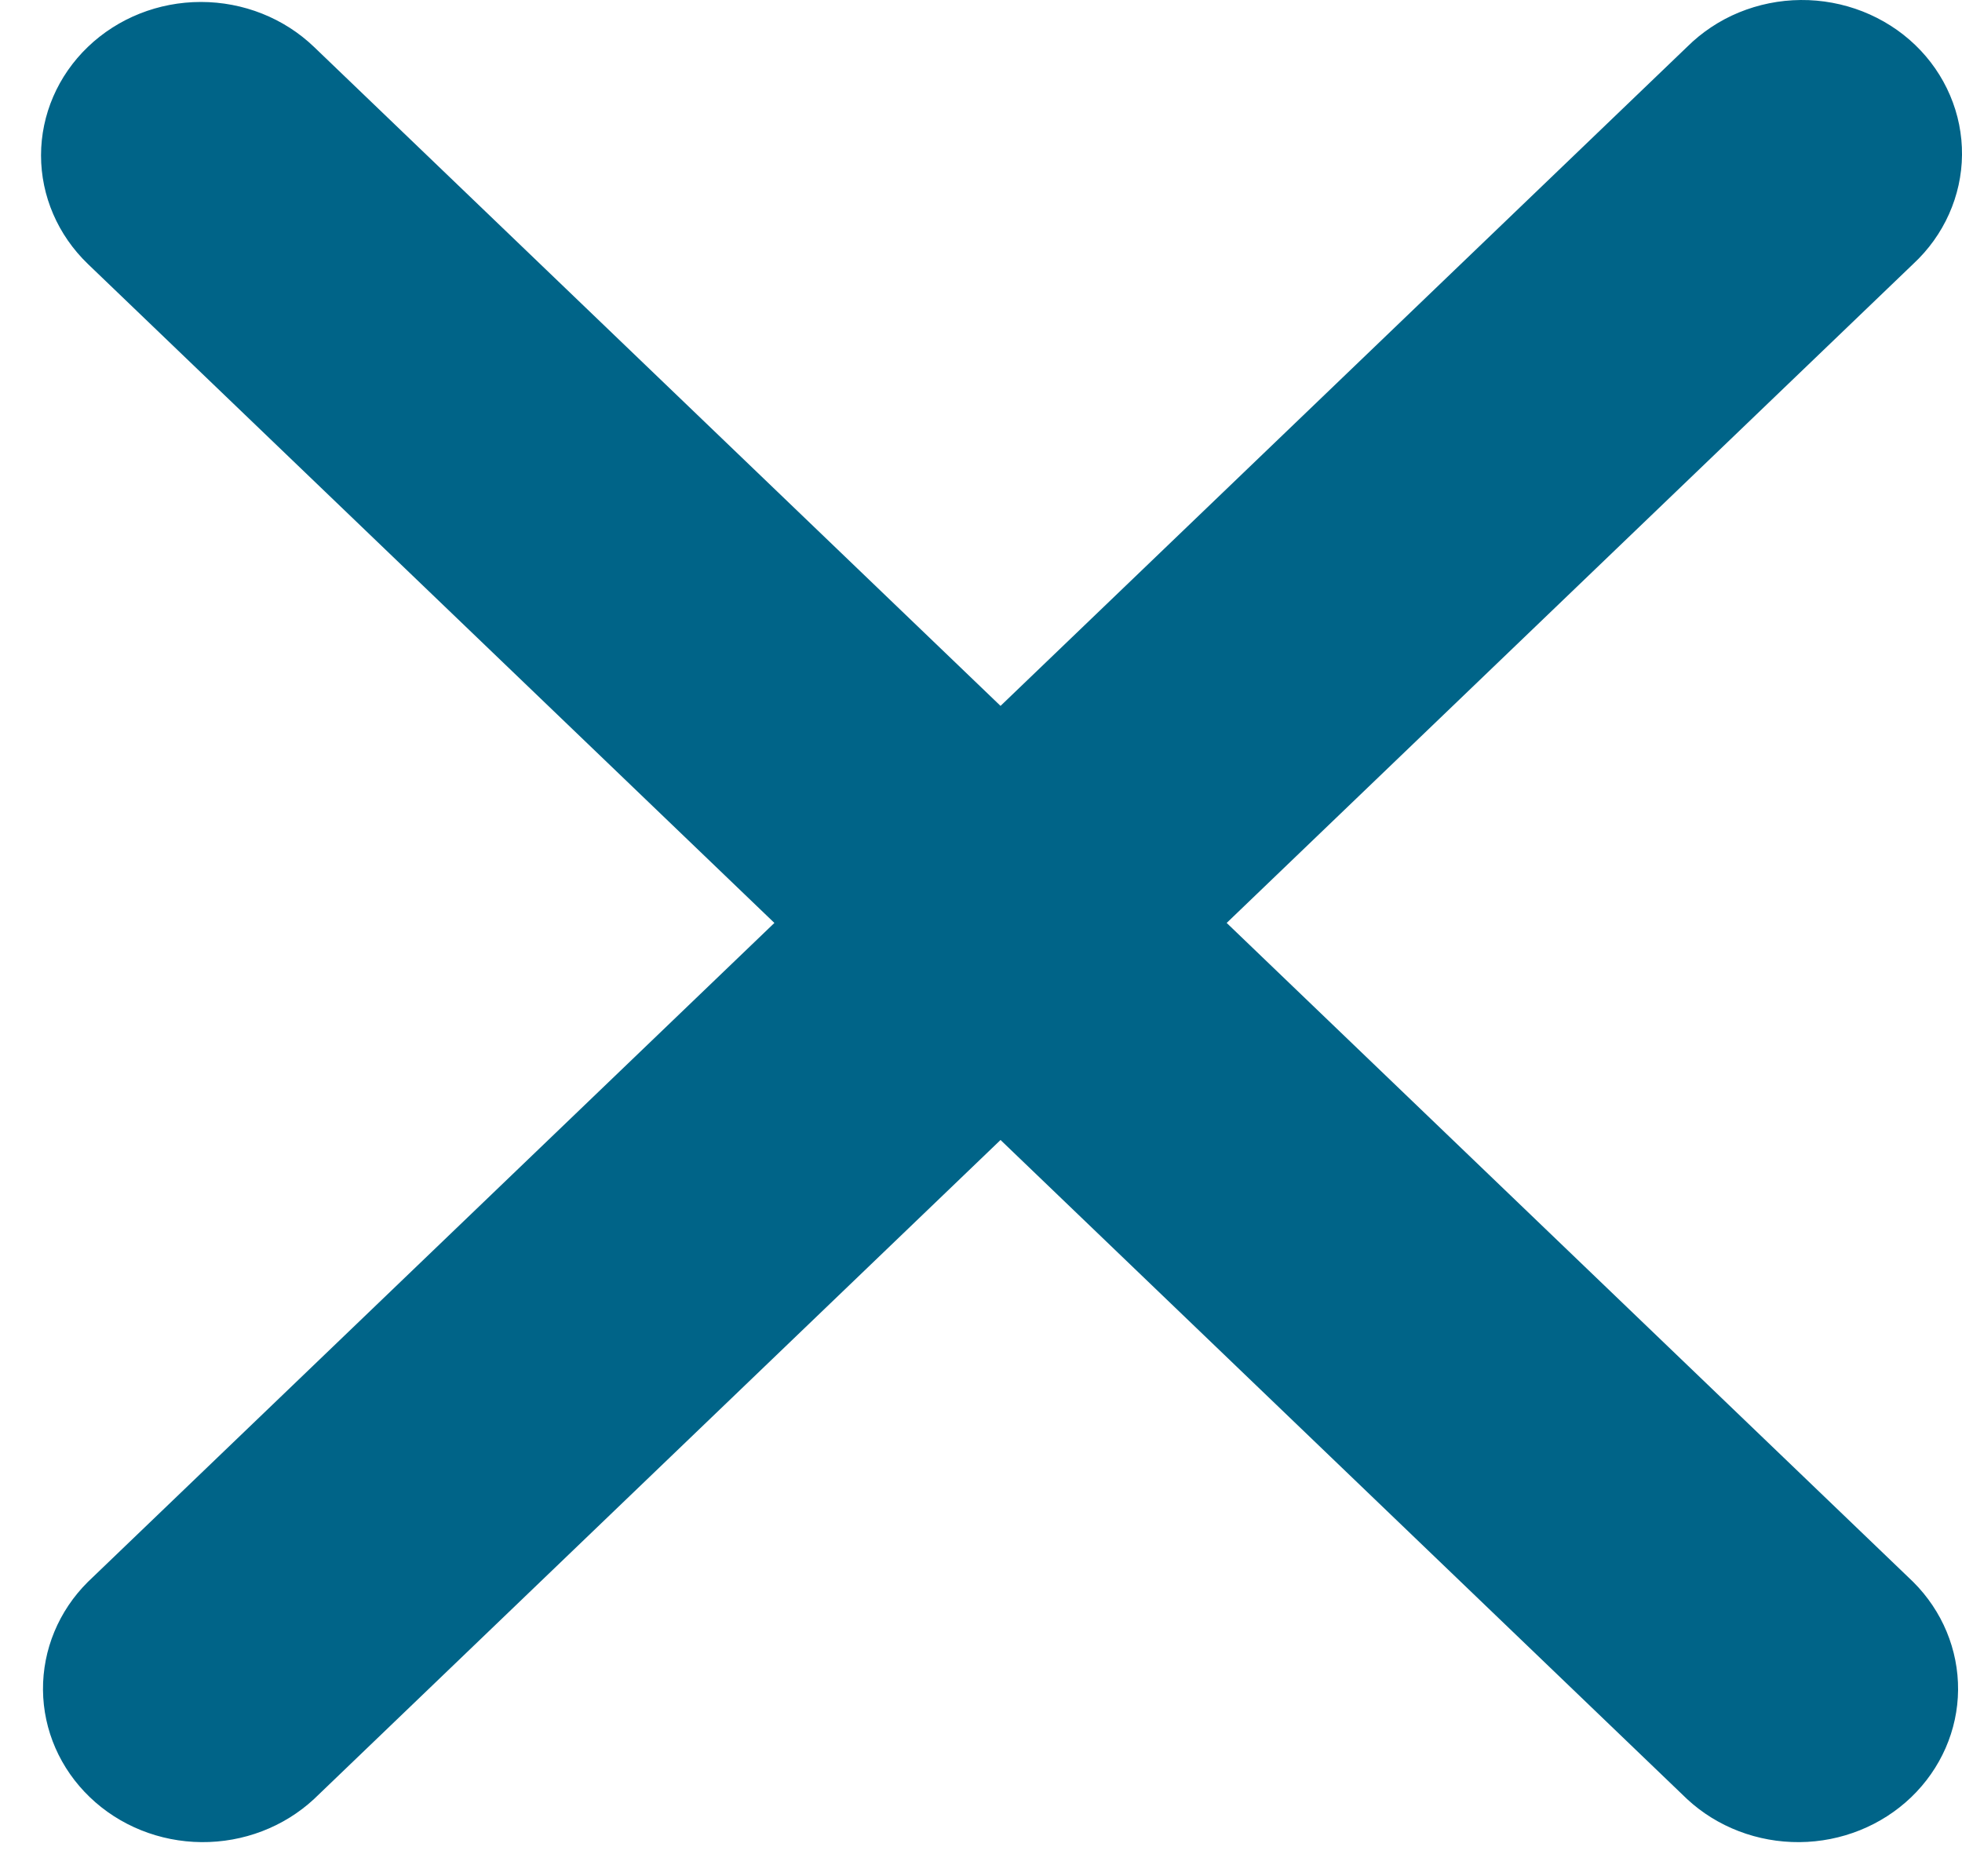
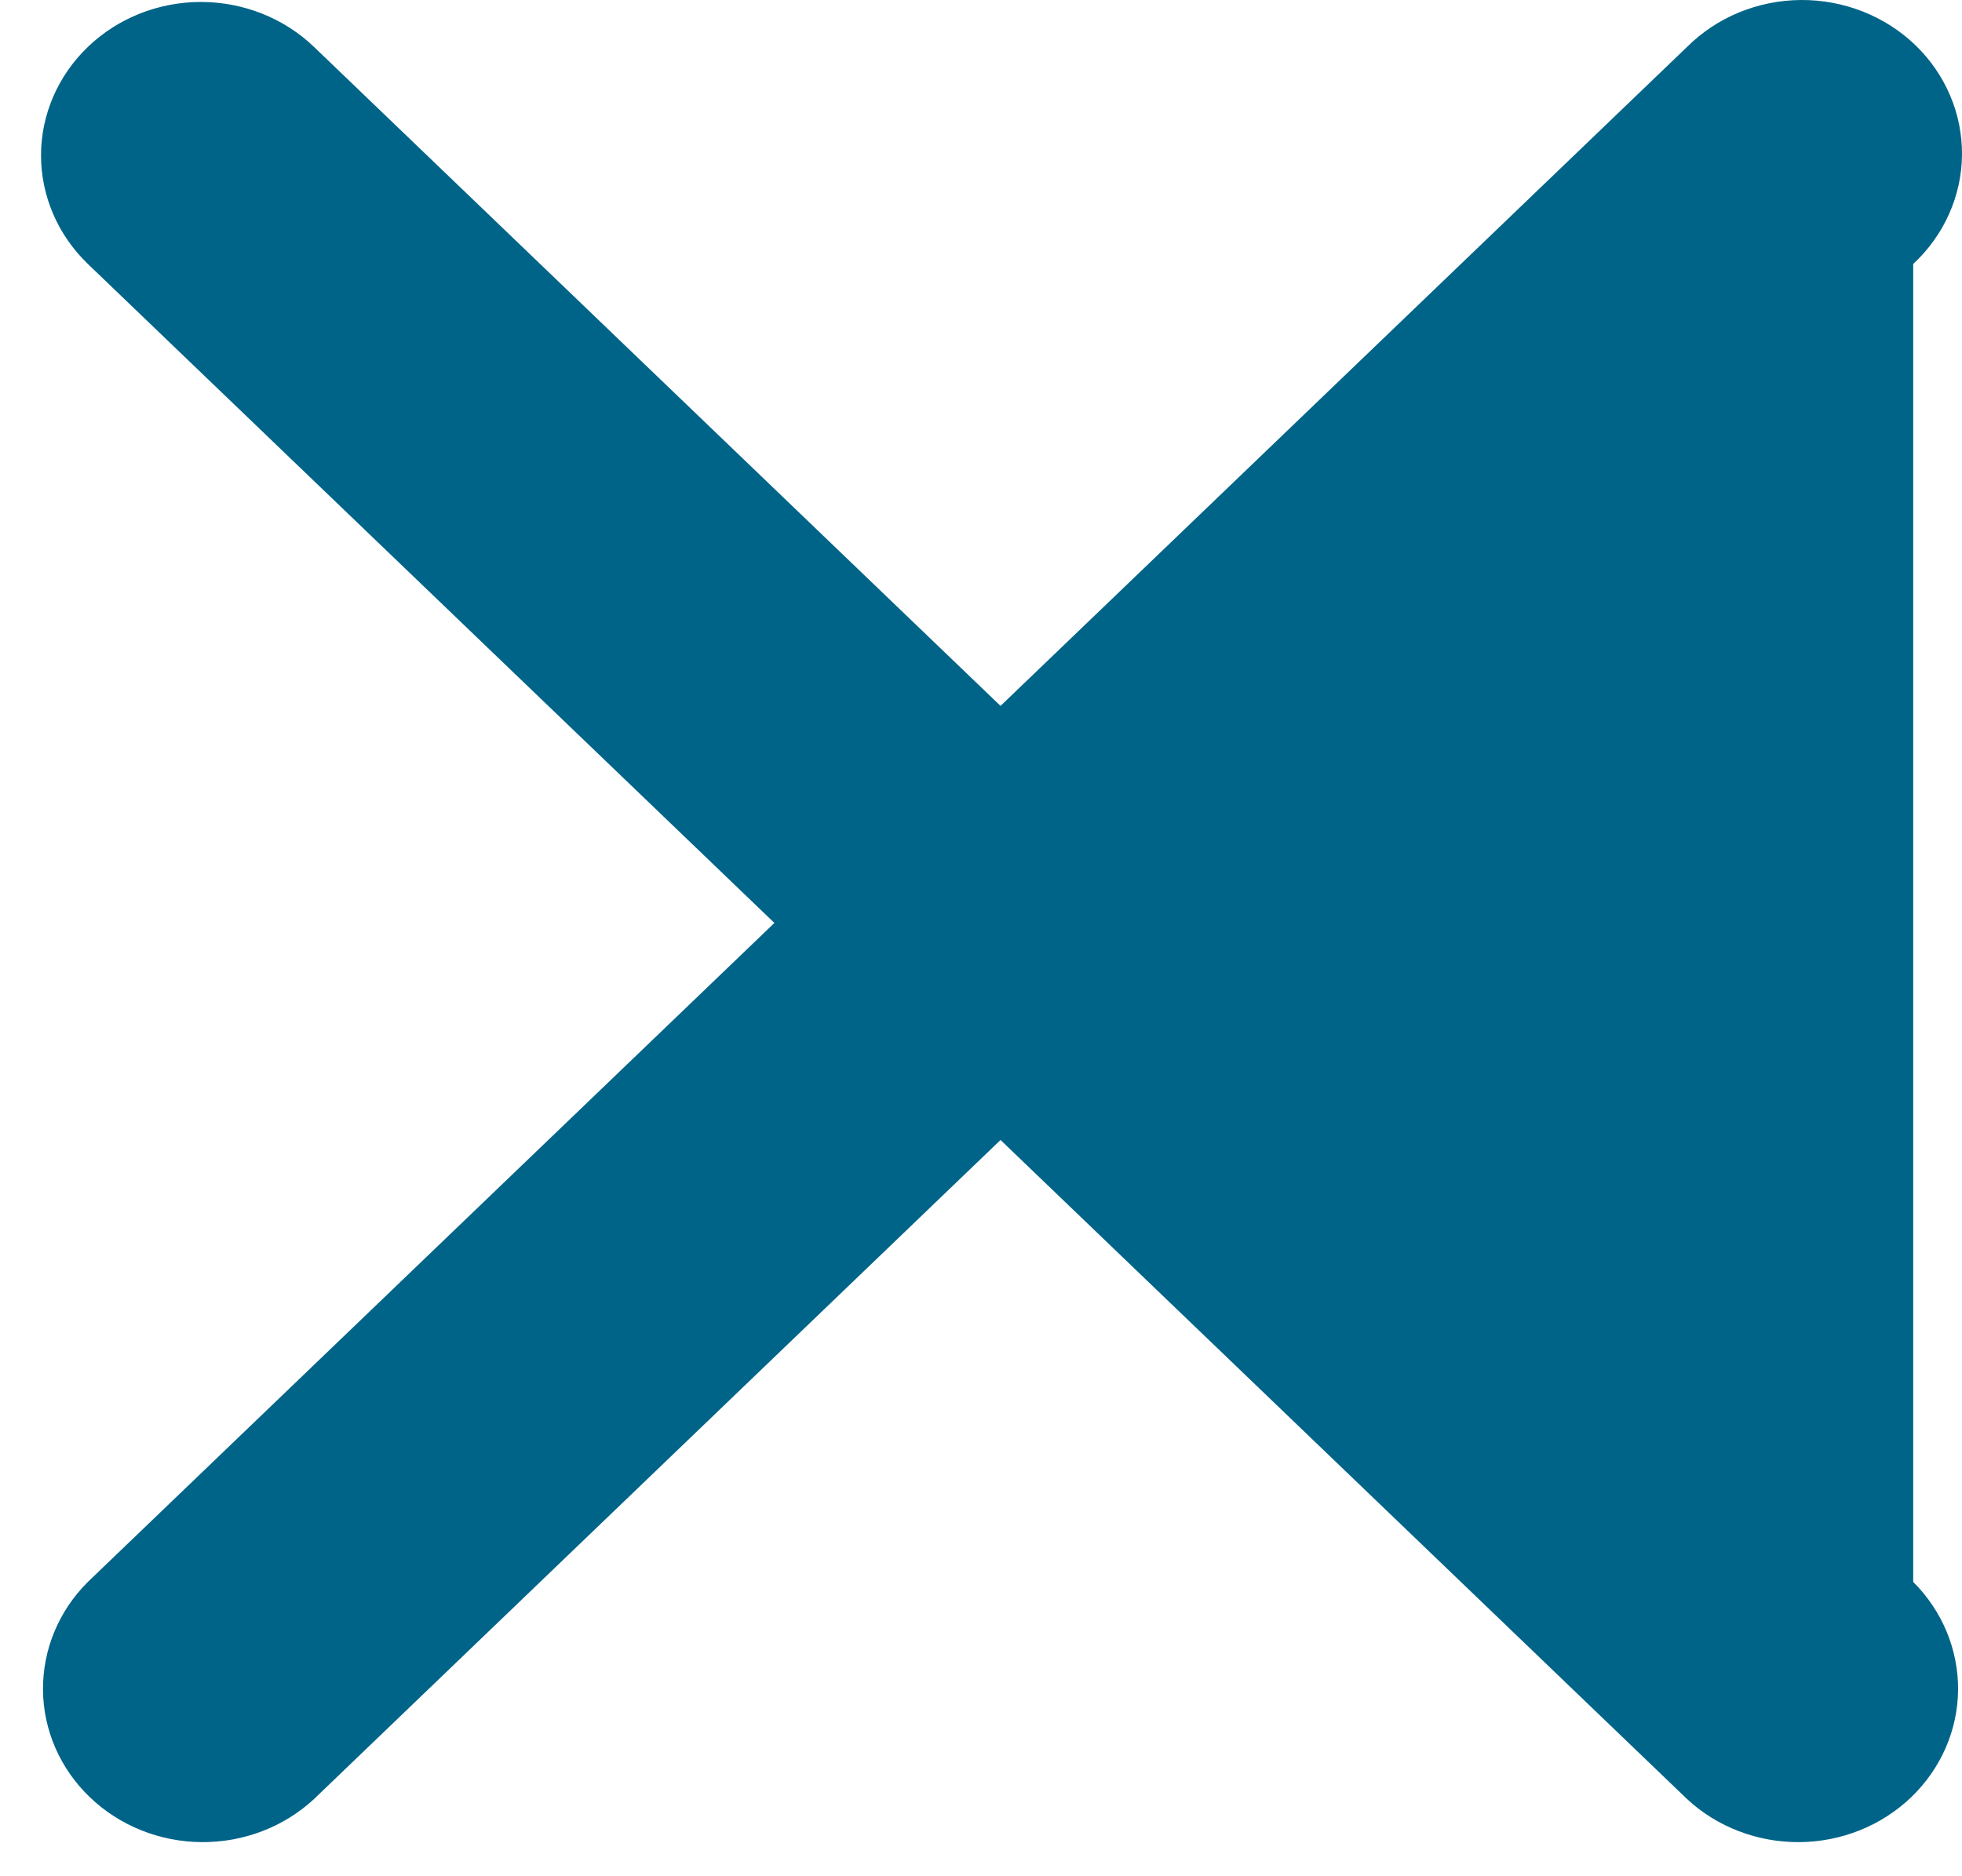
<svg xmlns="http://www.w3.org/2000/svg" width="23" height="22" viewBox="0 0 23 22" fill="none">
-   <path fill-rule="evenodd" clip-rule="evenodd" d="M1.03 0.55C1.382 0.212 1.858 0.023 2.355 0.023C2.852 0.023 3.329 0.212 3.681 0.55L11.729 8.277L19.777 0.55C19.95 0.378 20.157 0.24 20.385 0.146C20.614 0.052 20.86 0.002 21.109 6.79627e-05C21.358 -0.002 21.605 0.044 21.835 0.134C22.066 0.225 22.275 0.358 22.451 0.527C22.627 0.696 22.766 0.897 22.86 1.118C22.955 1.34 23.002 1.577 23 1.816C22.998 2.055 22.946 2.291 22.848 2.51C22.75 2.73 22.607 2.929 22.428 3.095L14.38 10.822L22.428 18.549C22.769 18.889 22.958 19.344 22.954 19.816C22.95 20.288 22.752 20.739 22.405 21.073C22.057 21.407 21.587 21.596 21.096 21.6C20.604 21.604 20.13 21.423 19.777 21.095L11.729 13.367L3.681 21.095C3.327 21.423 2.854 21.604 2.362 21.6C1.871 21.596 1.4 21.407 1.053 21.073C0.705 20.739 0.508 20.288 0.504 19.816C0.5 19.344 0.688 18.889 1.03 18.549L9.078 10.822L1.03 3.095C0.679 2.757 0.481 2.299 0.481 1.822C0.481 1.345 0.679 0.887 1.03 0.55Z" fill="#006488" />
+   <path fill-rule="evenodd" clip-rule="evenodd" d="M1.03 0.55C1.382 0.212 1.858 0.023 2.355 0.023C2.852 0.023 3.329 0.212 3.681 0.55L11.729 8.277L19.777 0.55C19.95 0.378 20.157 0.24 20.385 0.146C20.614 0.052 20.86 0.002 21.109 6.79627e-05C21.358 -0.002 21.605 0.044 21.835 0.134C22.066 0.225 22.275 0.358 22.451 0.527C22.627 0.696 22.766 0.897 22.86 1.118C22.955 1.34 23.002 1.577 23 1.816C22.998 2.055 22.946 2.291 22.848 2.51C22.75 2.73 22.607 2.929 22.428 3.095L22.428 18.549C22.769 18.889 22.958 19.344 22.954 19.816C22.95 20.288 22.752 20.739 22.405 21.073C22.057 21.407 21.587 21.596 21.096 21.6C20.604 21.604 20.13 21.423 19.777 21.095L11.729 13.367L3.681 21.095C3.327 21.423 2.854 21.604 2.362 21.6C1.871 21.596 1.4 21.407 1.053 21.073C0.705 20.739 0.508 20.288 0.504 19.816C0.5 19.344 0.688 18.889 1.03 18.549L9.078 10.822L1.03 3.095C0.679 2.757 0.481 2.299 0.481 1.822C0.481 1.345 0.679 0.887 1.03 0.55Z" fill="#006488" />
</svg>